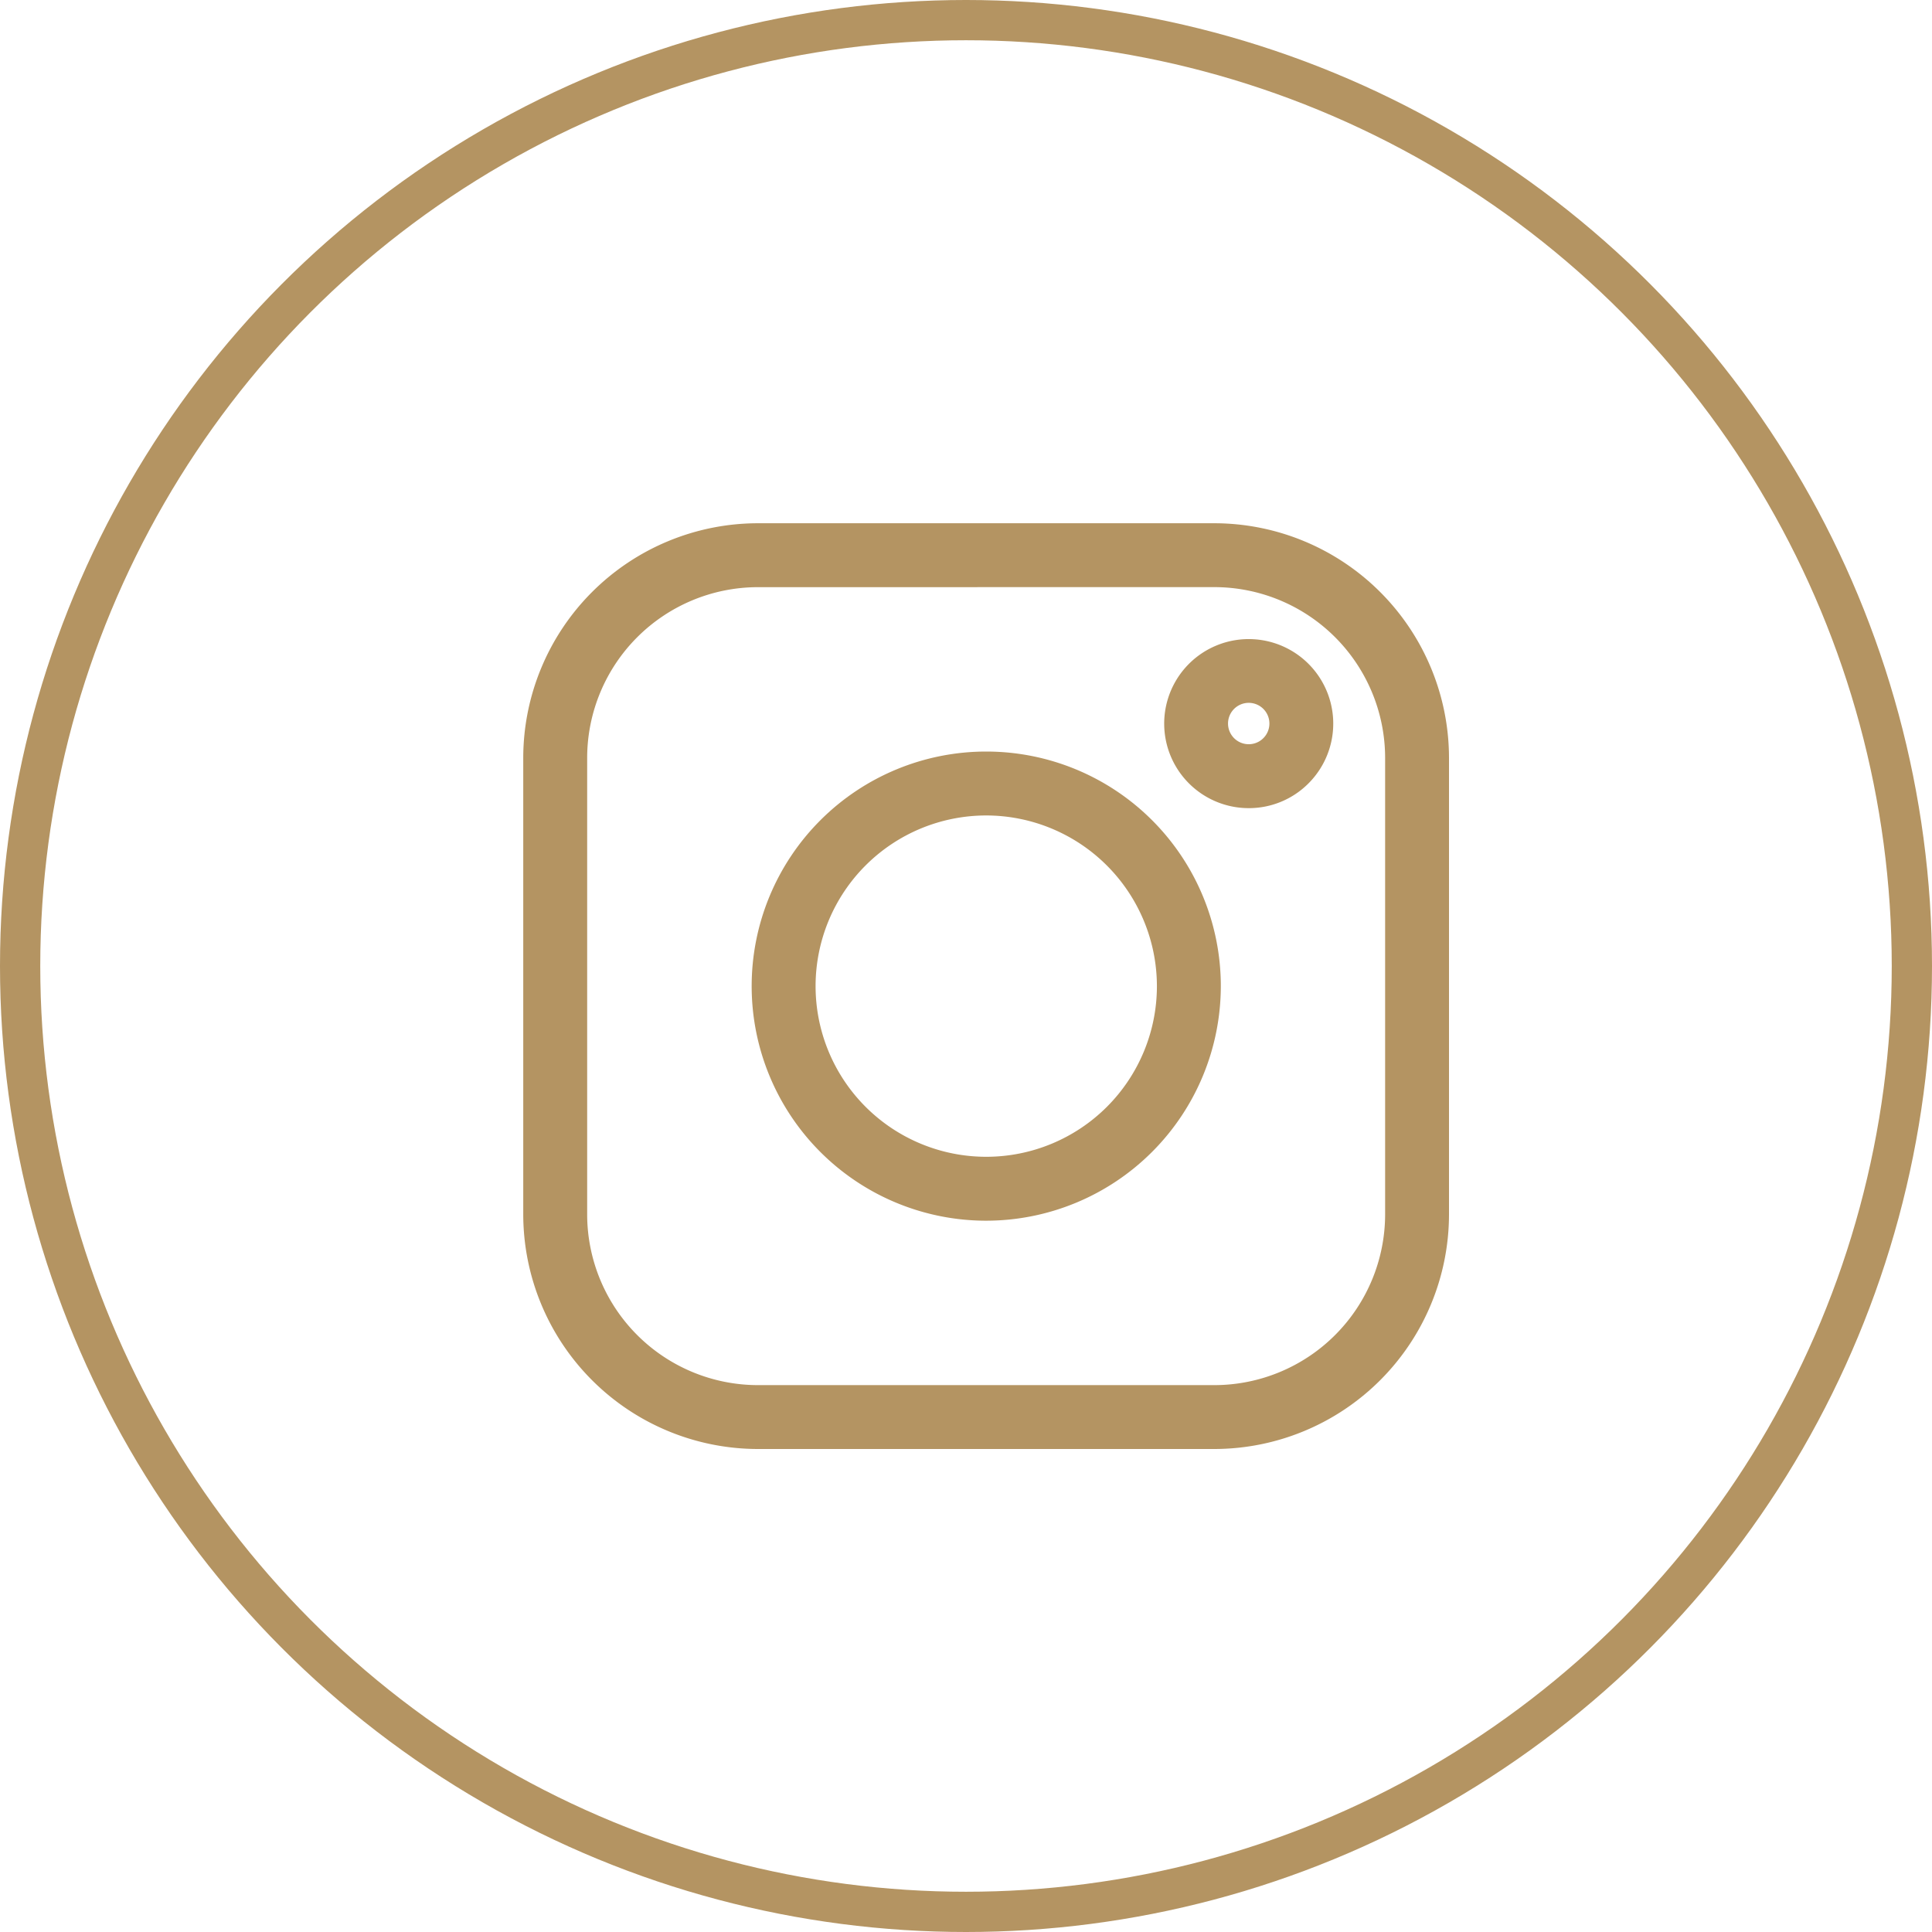
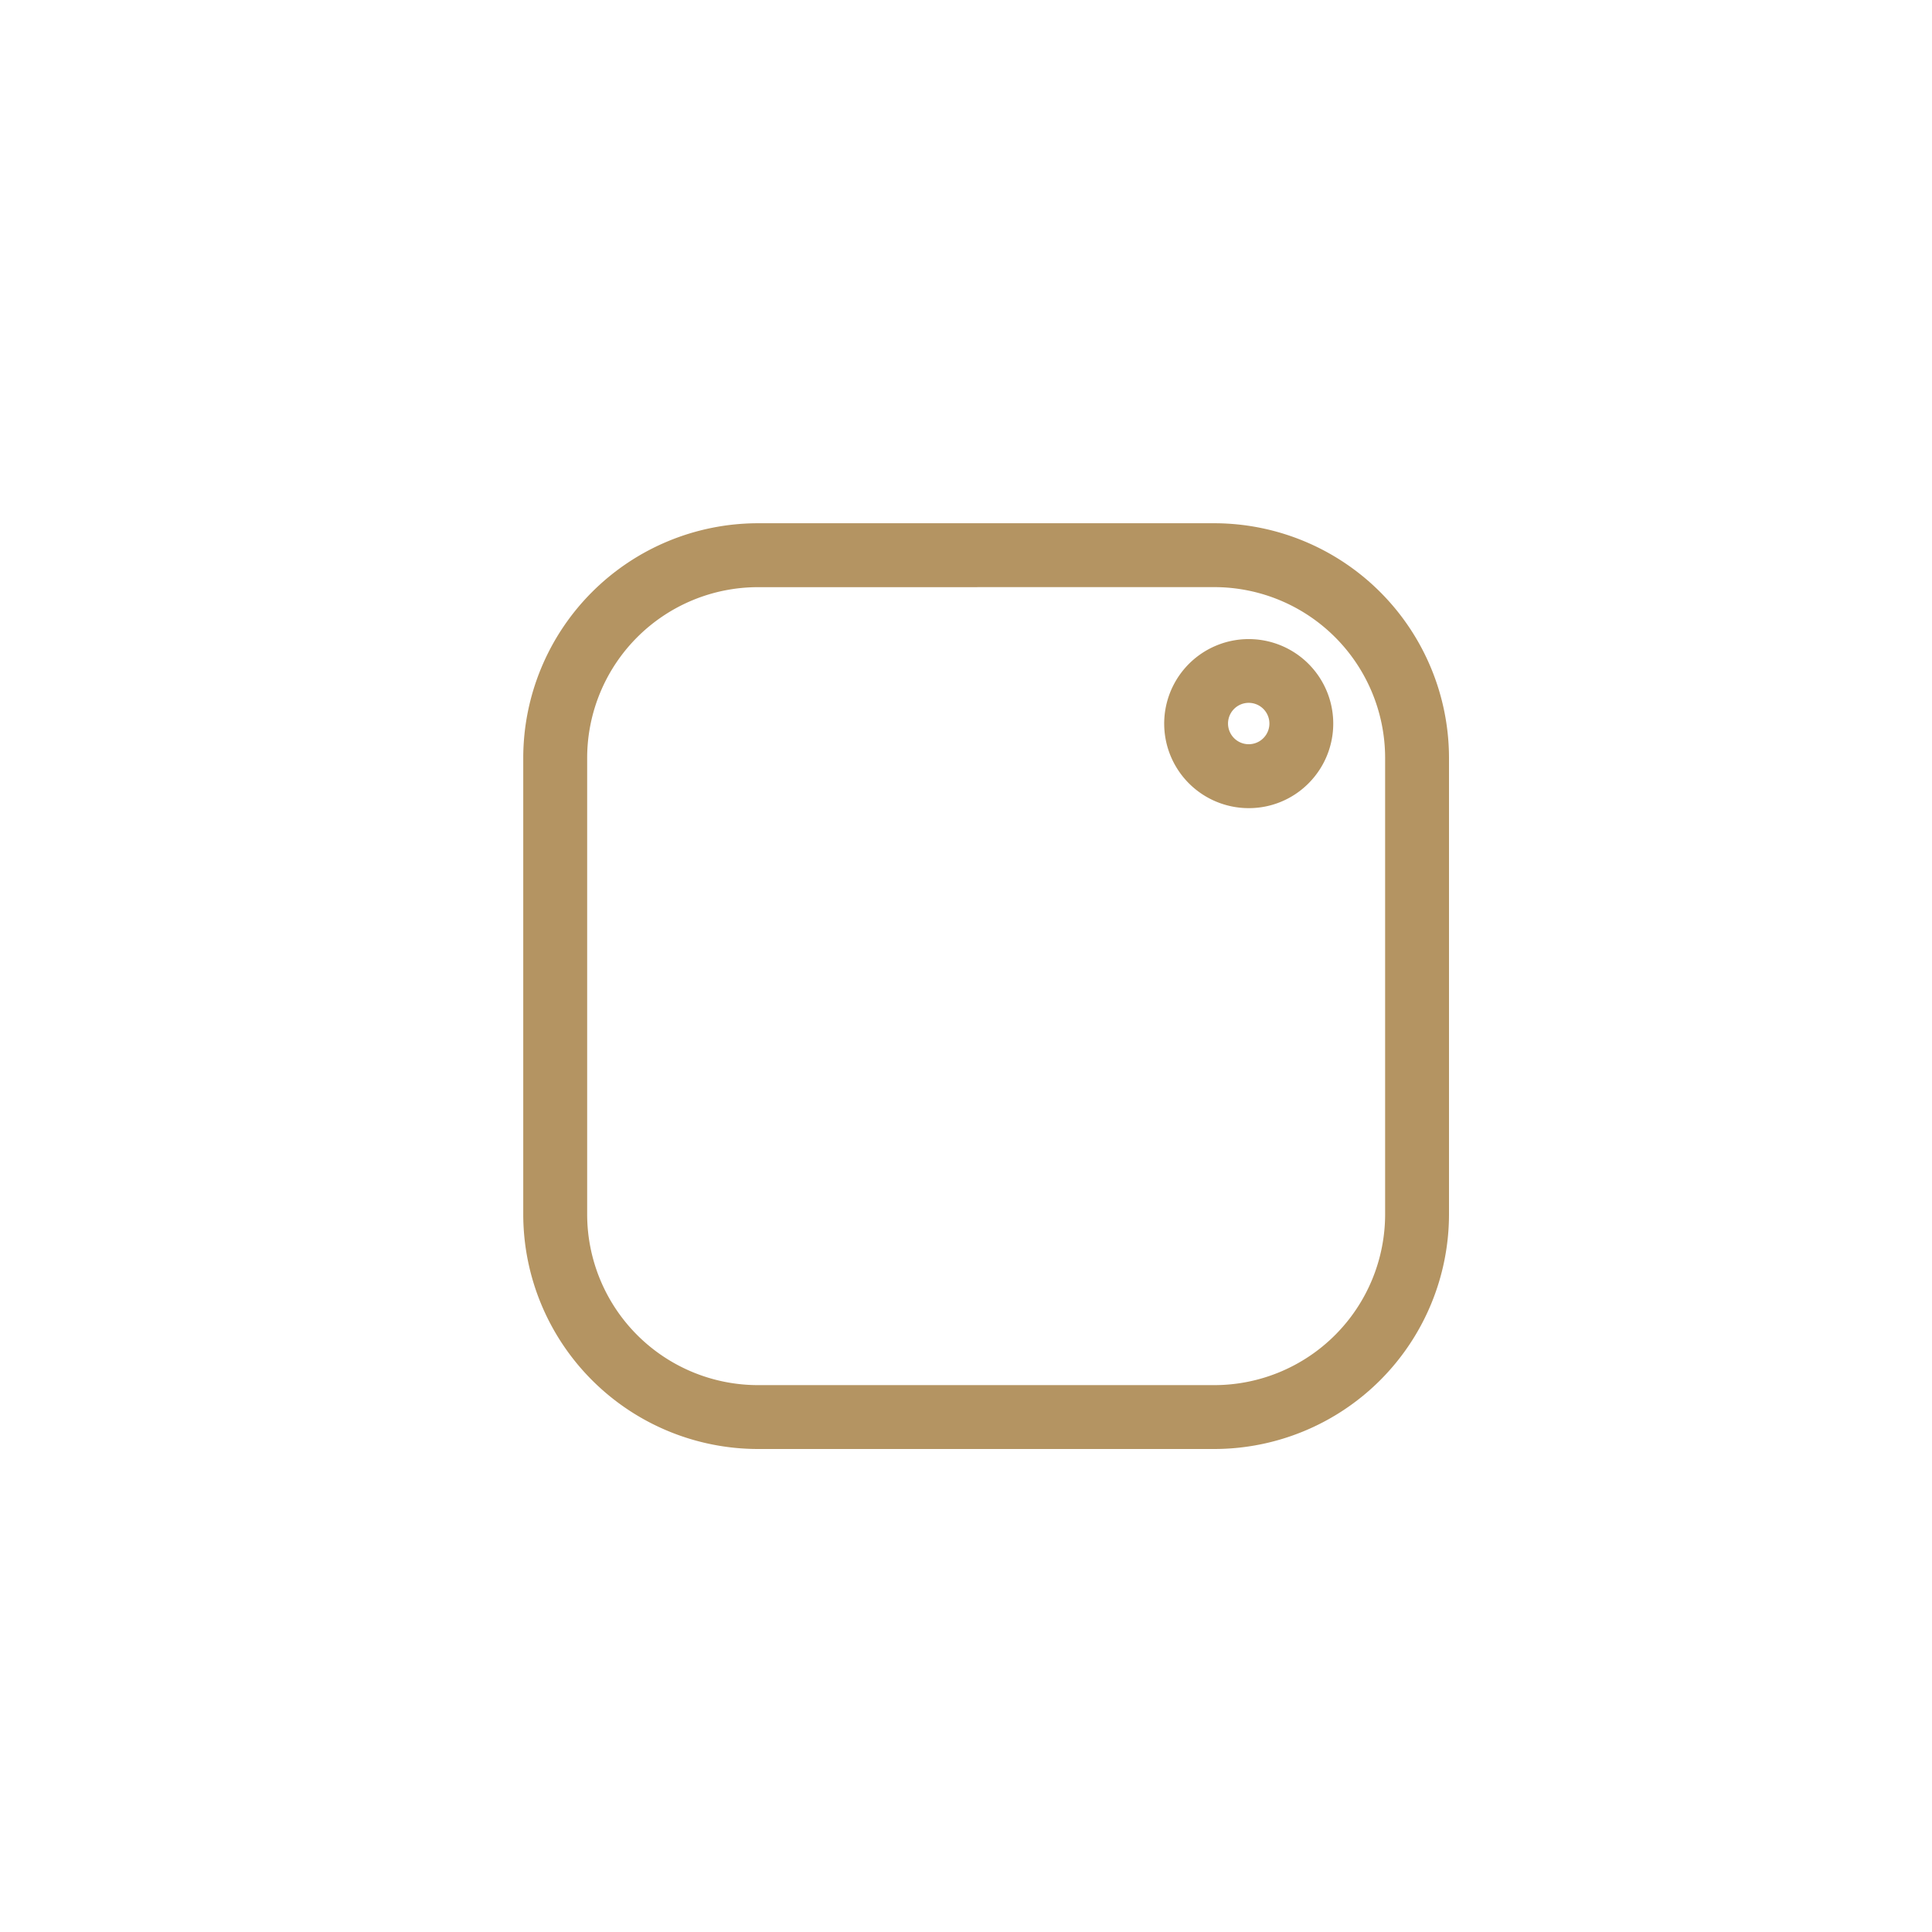
<svg xmlns="http://www.w3.org/2000/svg" id="instagram" width="48" height="48" viewBox="0 0 48 48">
  <g id="Group_23" data-name="Group 23" transform="translate(-832 -49)">
    <g id="Ellipse_3" data-name="Ellipse 3" transform="translate(832 49)" fill="none" stroke="#b49462" stroke-width="1">
      <circle cx="24" cy="24" r="24" stroke="none" />
-       <circle cx="24" cy="24" r="23.5" fill="none" />
    </g>
  </g>
  <g id="instagram-logo_5949057" transform="translate(13 13)">
    <g id="object_62_">
      <g id="Group_24" data-name="Group 24">
        <path id="Path_28" data-name="Path 28" d="M17.171,23H5.829A5.836,5.836,0,0,1,0,17.171V5.829A5.836,5.836,0,0,1,5.829,0H17.171A5.836,5.836,0,0,1,23,5.829V17.171A5.836,5.836,0,0,1,17.171,23ZM5.829,1.588A4.246,4.246,0,0,0,1.588,5.829V17.171a4.246,4.246,0,0,0,4.242,4.242H17.171a4.246,4.246,0,0,0,4.242-4.242V5.829a4.246,4.246,0,0,0-4.242-4.242Z" fill="#b49462" />
      </g>
      <g id="Group_25" data-name="Group 25" transform="translate(5.672 5.672)">
-         <path id="Path_29" data-name="Path 29" d="M132.1,137.925a5.828,5.828,0,1,1,5.828-5.828h0A5.834,5.834,0,0,1,132.1,137.925Zm0-10.068a4.24,4.24,0,1,0,4.24,4.24h0a4.245,4.245,0,0,0-4.24-4.24Z" transform="translate(-126.269 -126.269)" fill="#b49462" />
-       </g>
+         </g>
      <g id="Group_26" data-name="Group 26" transform="translate(15.922 2.874)">
        <path id="Path_30" data-name="Path 30" d="M356.532,68.183a2.1,2.1,0,1,1,1.486-.616h0A2.088,2.088,0,0,1,356.532,68.183Zm.925-1.177Zm-.925-1.439a.514.514,0,1,0,.364.151A.514.514,0,0,0,356.532,65.567Z" transform="translate(-354.43 -63.979)" fill="#b49462" />
      </g>
    </g>
  </g>
</svg>